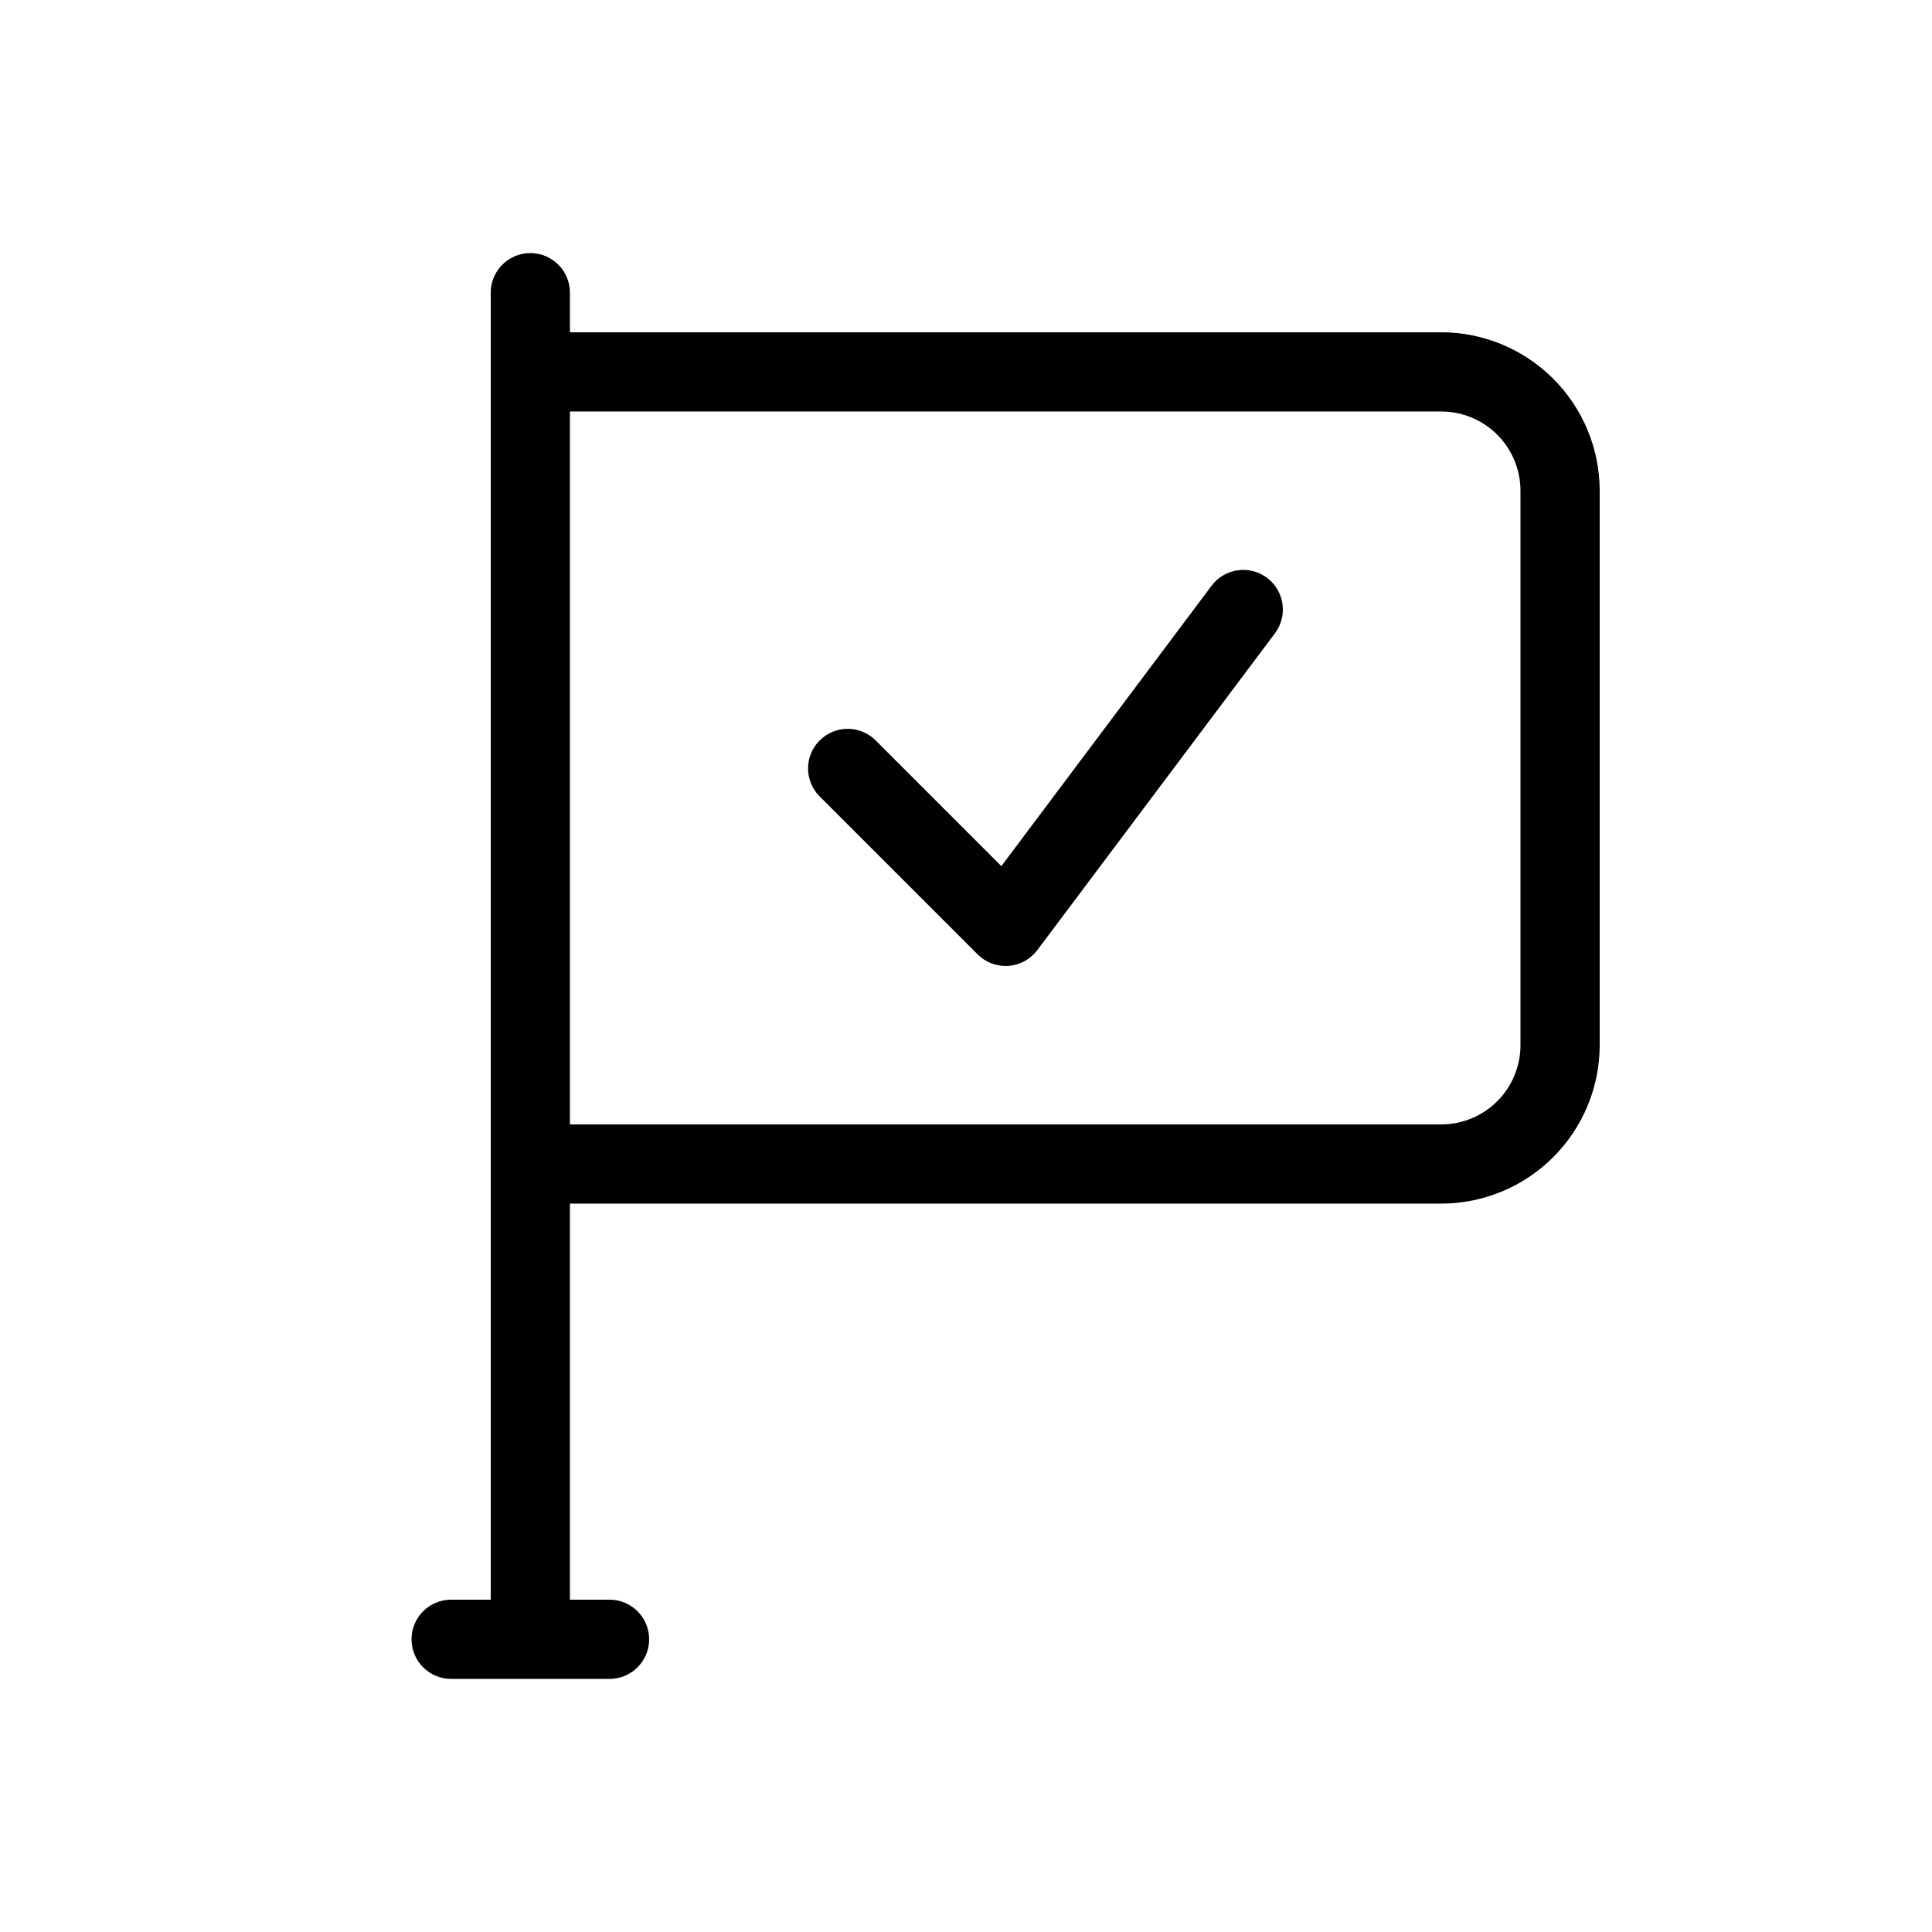
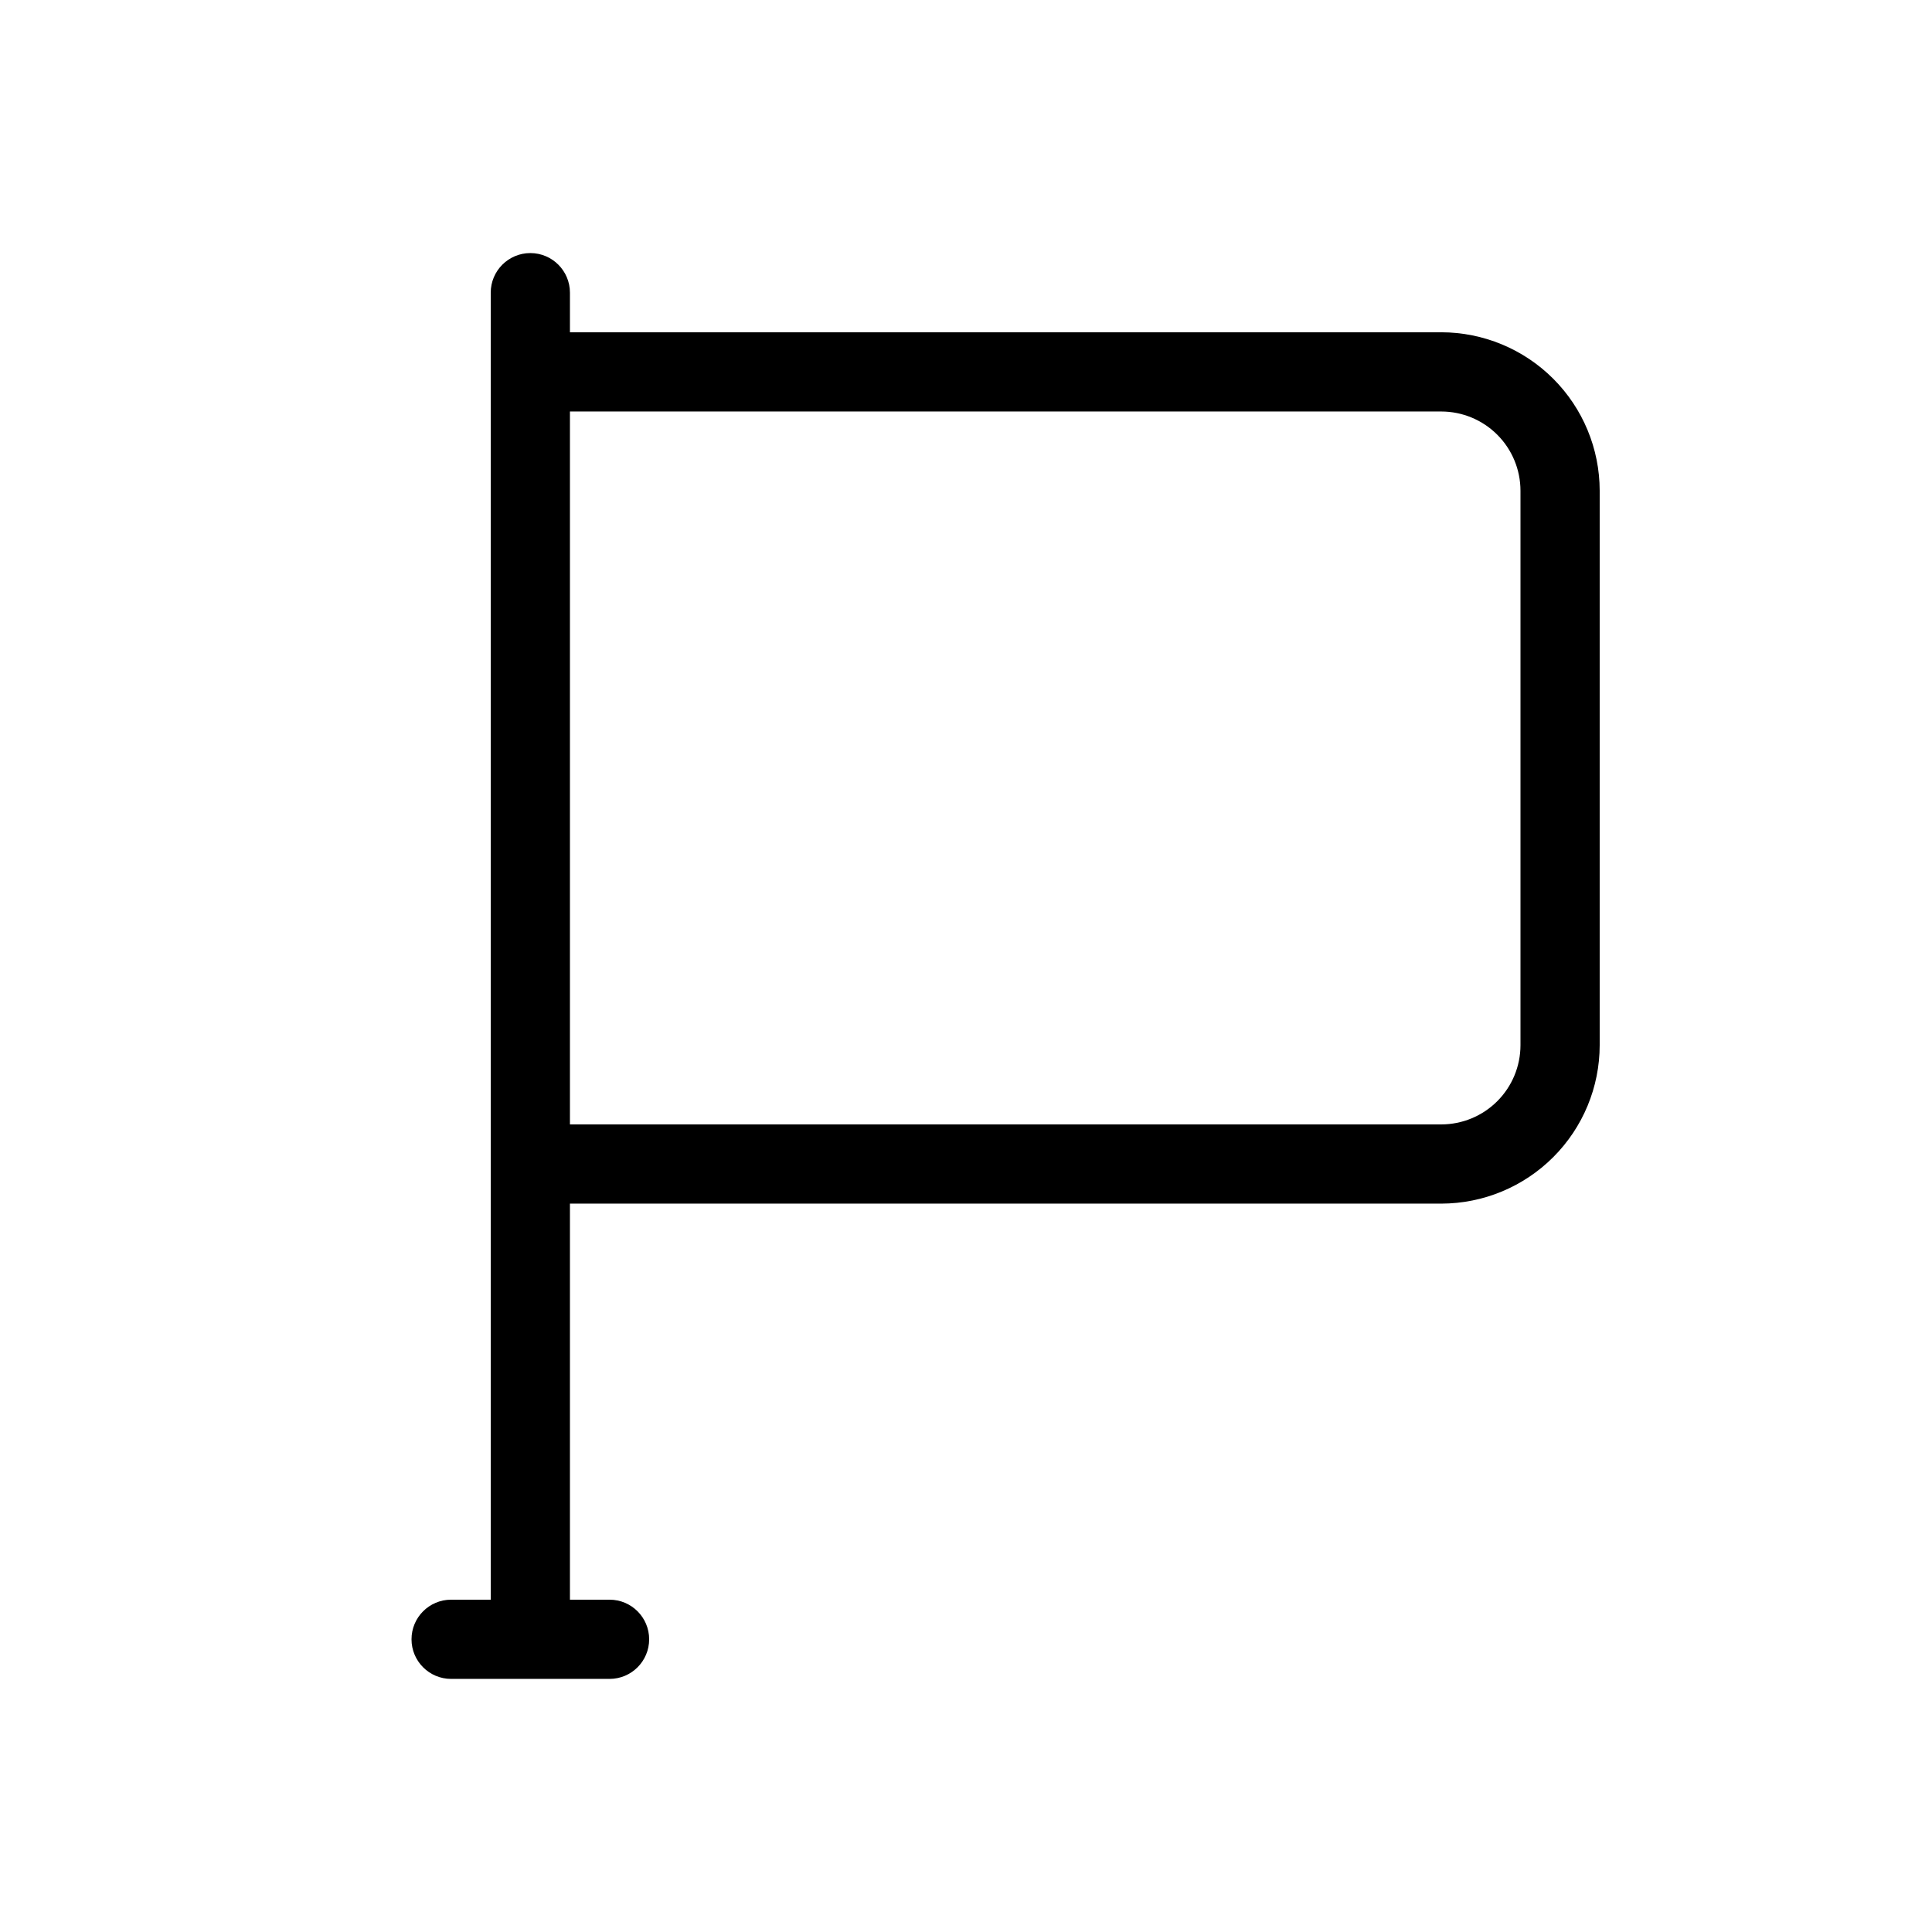
<svg xmlns="http://www.w3.org/2000/svg" fill="#000000" width="800px" height="800px" version="1.1" viewBox="144 144 512 512">
  <g>
-     <path d="m465.07 299.24-55.699 74.293-33.438-33.438c-4.117-3.977-10.664-3.922-14.711 0.129-4.051 4.047-4.106 10.594-0.129 14.711l41.984 41.984c1.969 1.969 4.637 3.074 7.422 3.078 0.246 0 0.492 0 0.738-0.02v-0.004c3.039-0.219 5.832-1.746 7.664-4.18l62.977-83.969c3.477-4.644 2.531-11.223-2.109-14.699-4.644-3.477-11.223-2.531-14.699 2.113z" />
    <path d="m525.95 232.06h-230.91v-10.496c0-5.797-4.699-10.496-10.496-10.496s-10.496 4.699-10.496 10.496v346.37h-10.496c-5.797 0-10.496 4.699-10.496 10.496 0 5.797 4.699 10.496 10.496 10.496h41.984c5.797 0 10.496-4.699 10.496-10.496 0-5.797-4.699-10.496-10.496-10.496h-10.496v-104.96h230.91c11.133-0.016 21.801-4.445 29.672-12.316 7.871-7.867 12.301-18.539 12.312-29.668v-146.95c-0.012-11.133-4.441-21.801-12.312-29.672s-18.539-12.297-29.672-12.312zm20.992 188.93c-0.004 5.566-2.215 10.902-6.152 14.84-3.934 3.934-9.273 6.148-14.84 6.152h-230.91v-188.93h230.91c5.566 0.004 10.906 2.215 14.84 6.152 3.938 3.938 6.148 9.273 6.152 14.84z" />
  </g>
</svg>